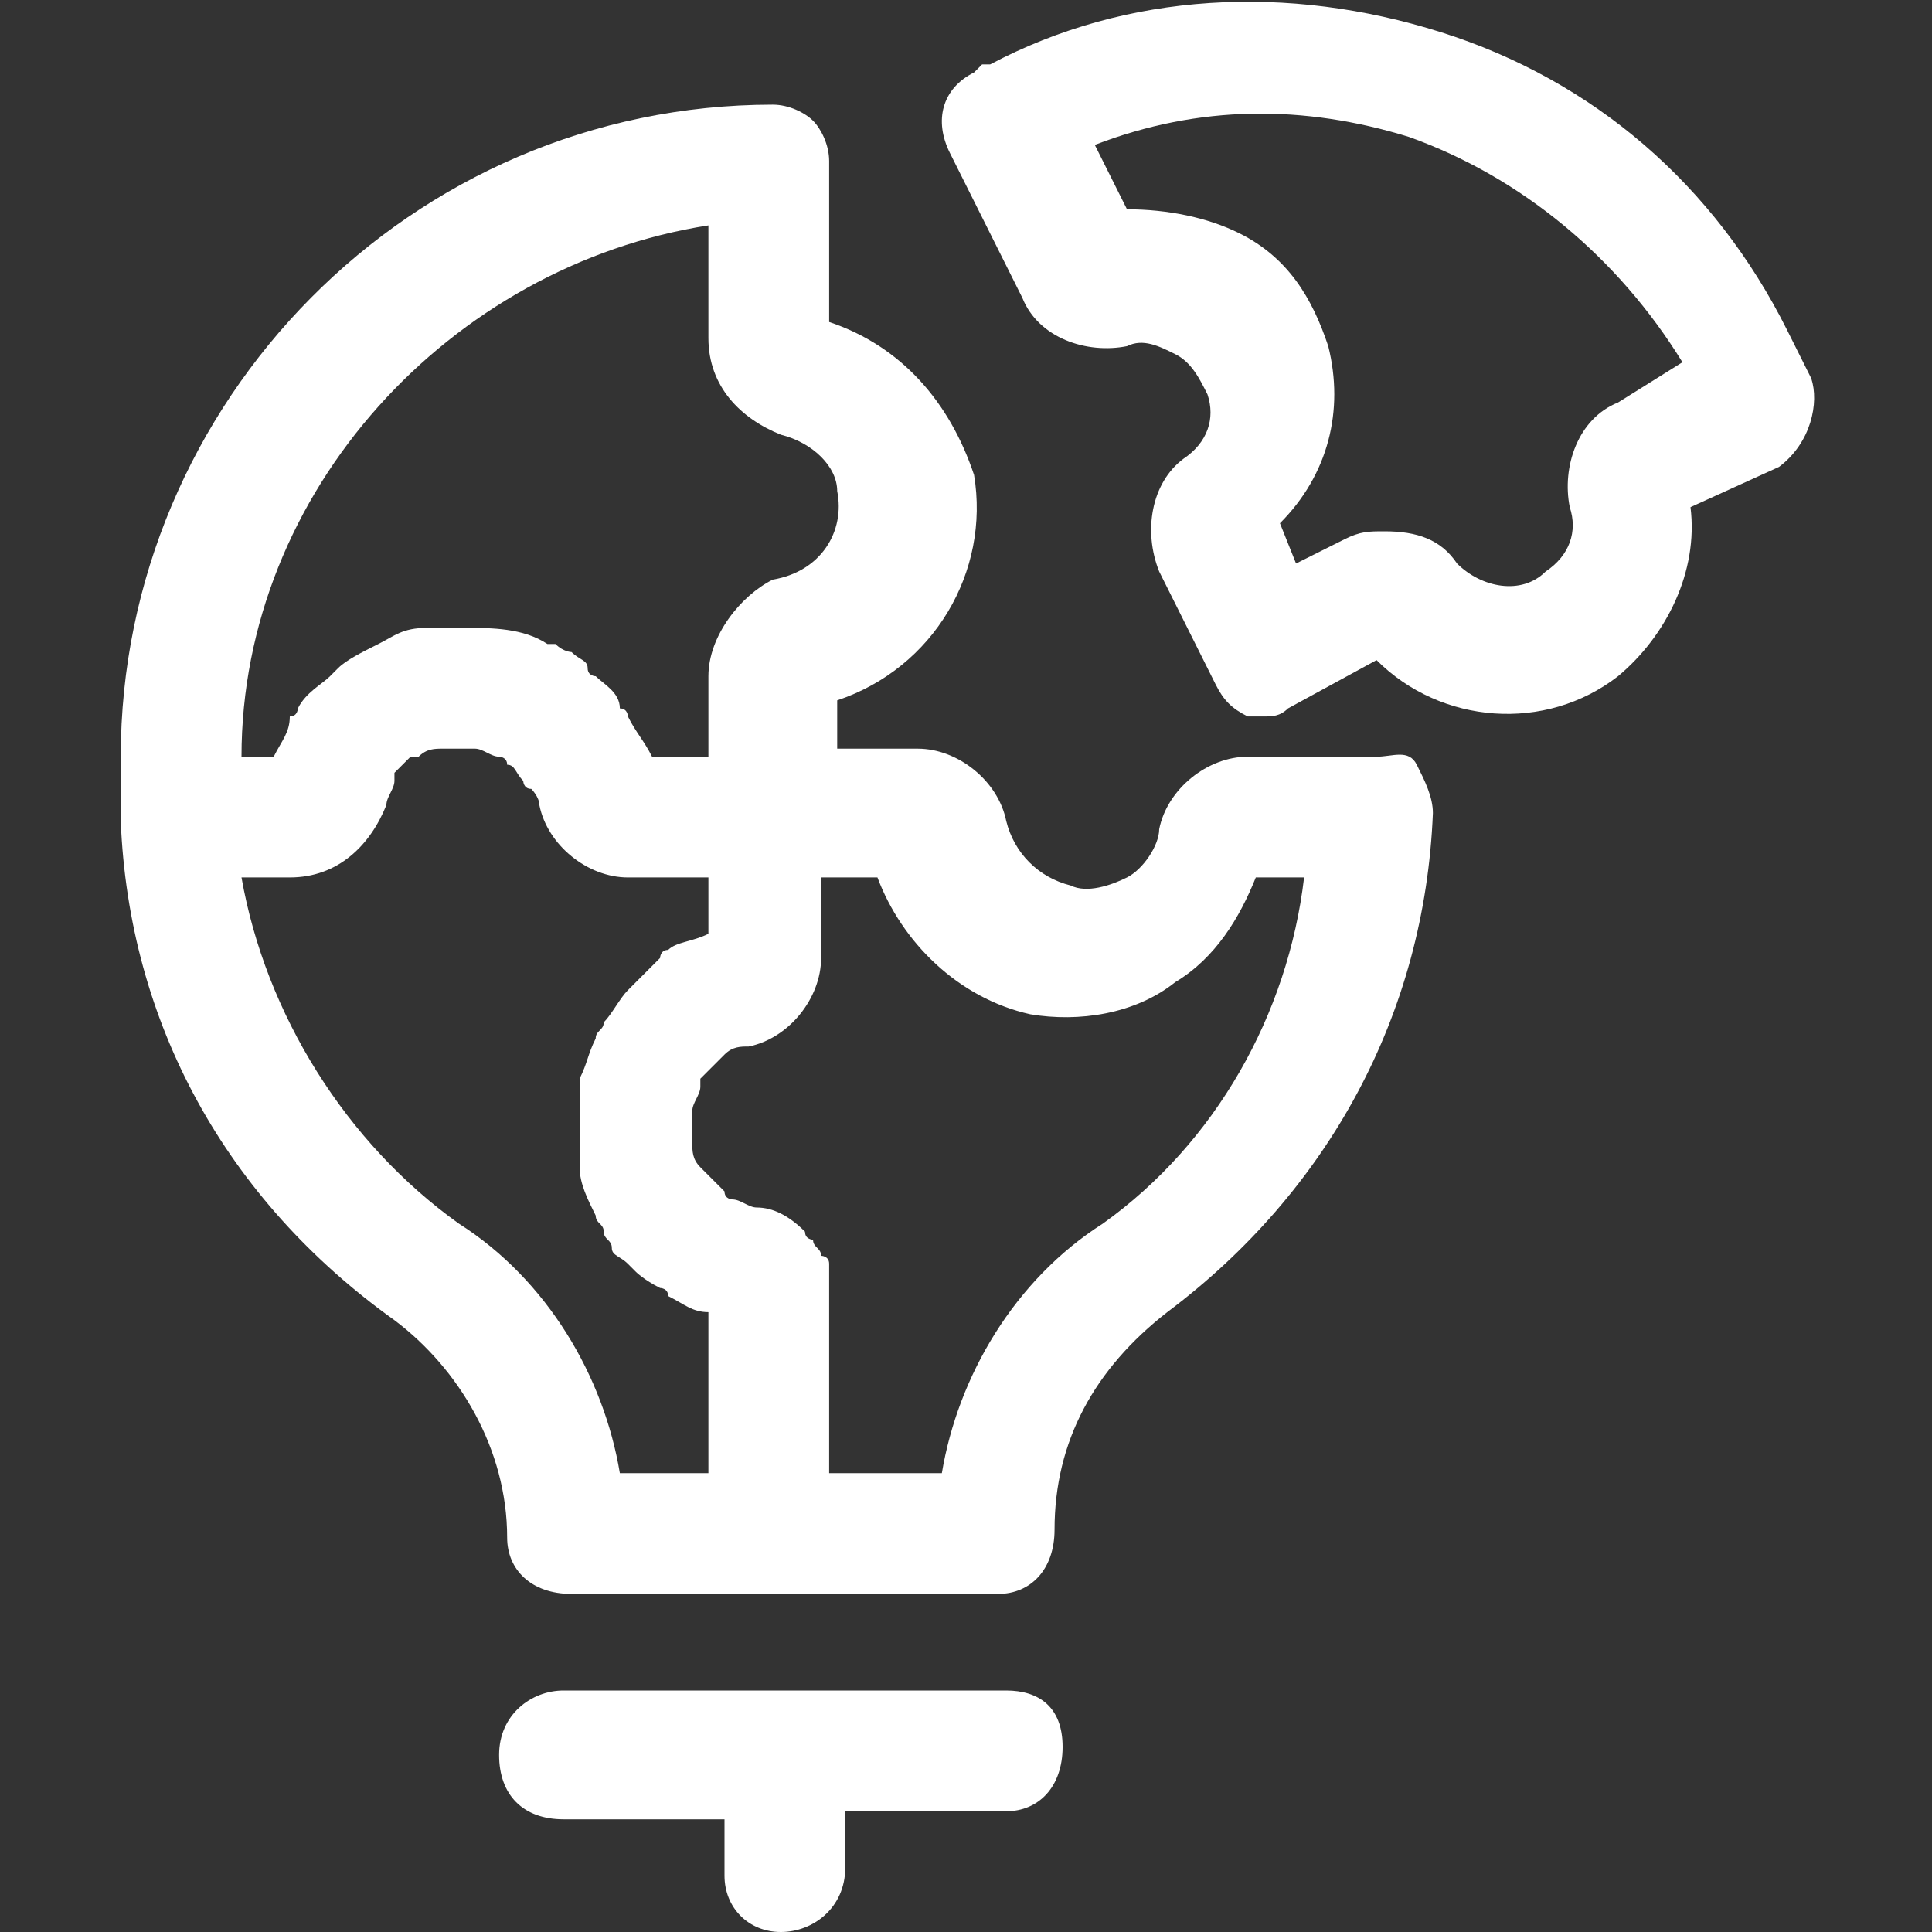
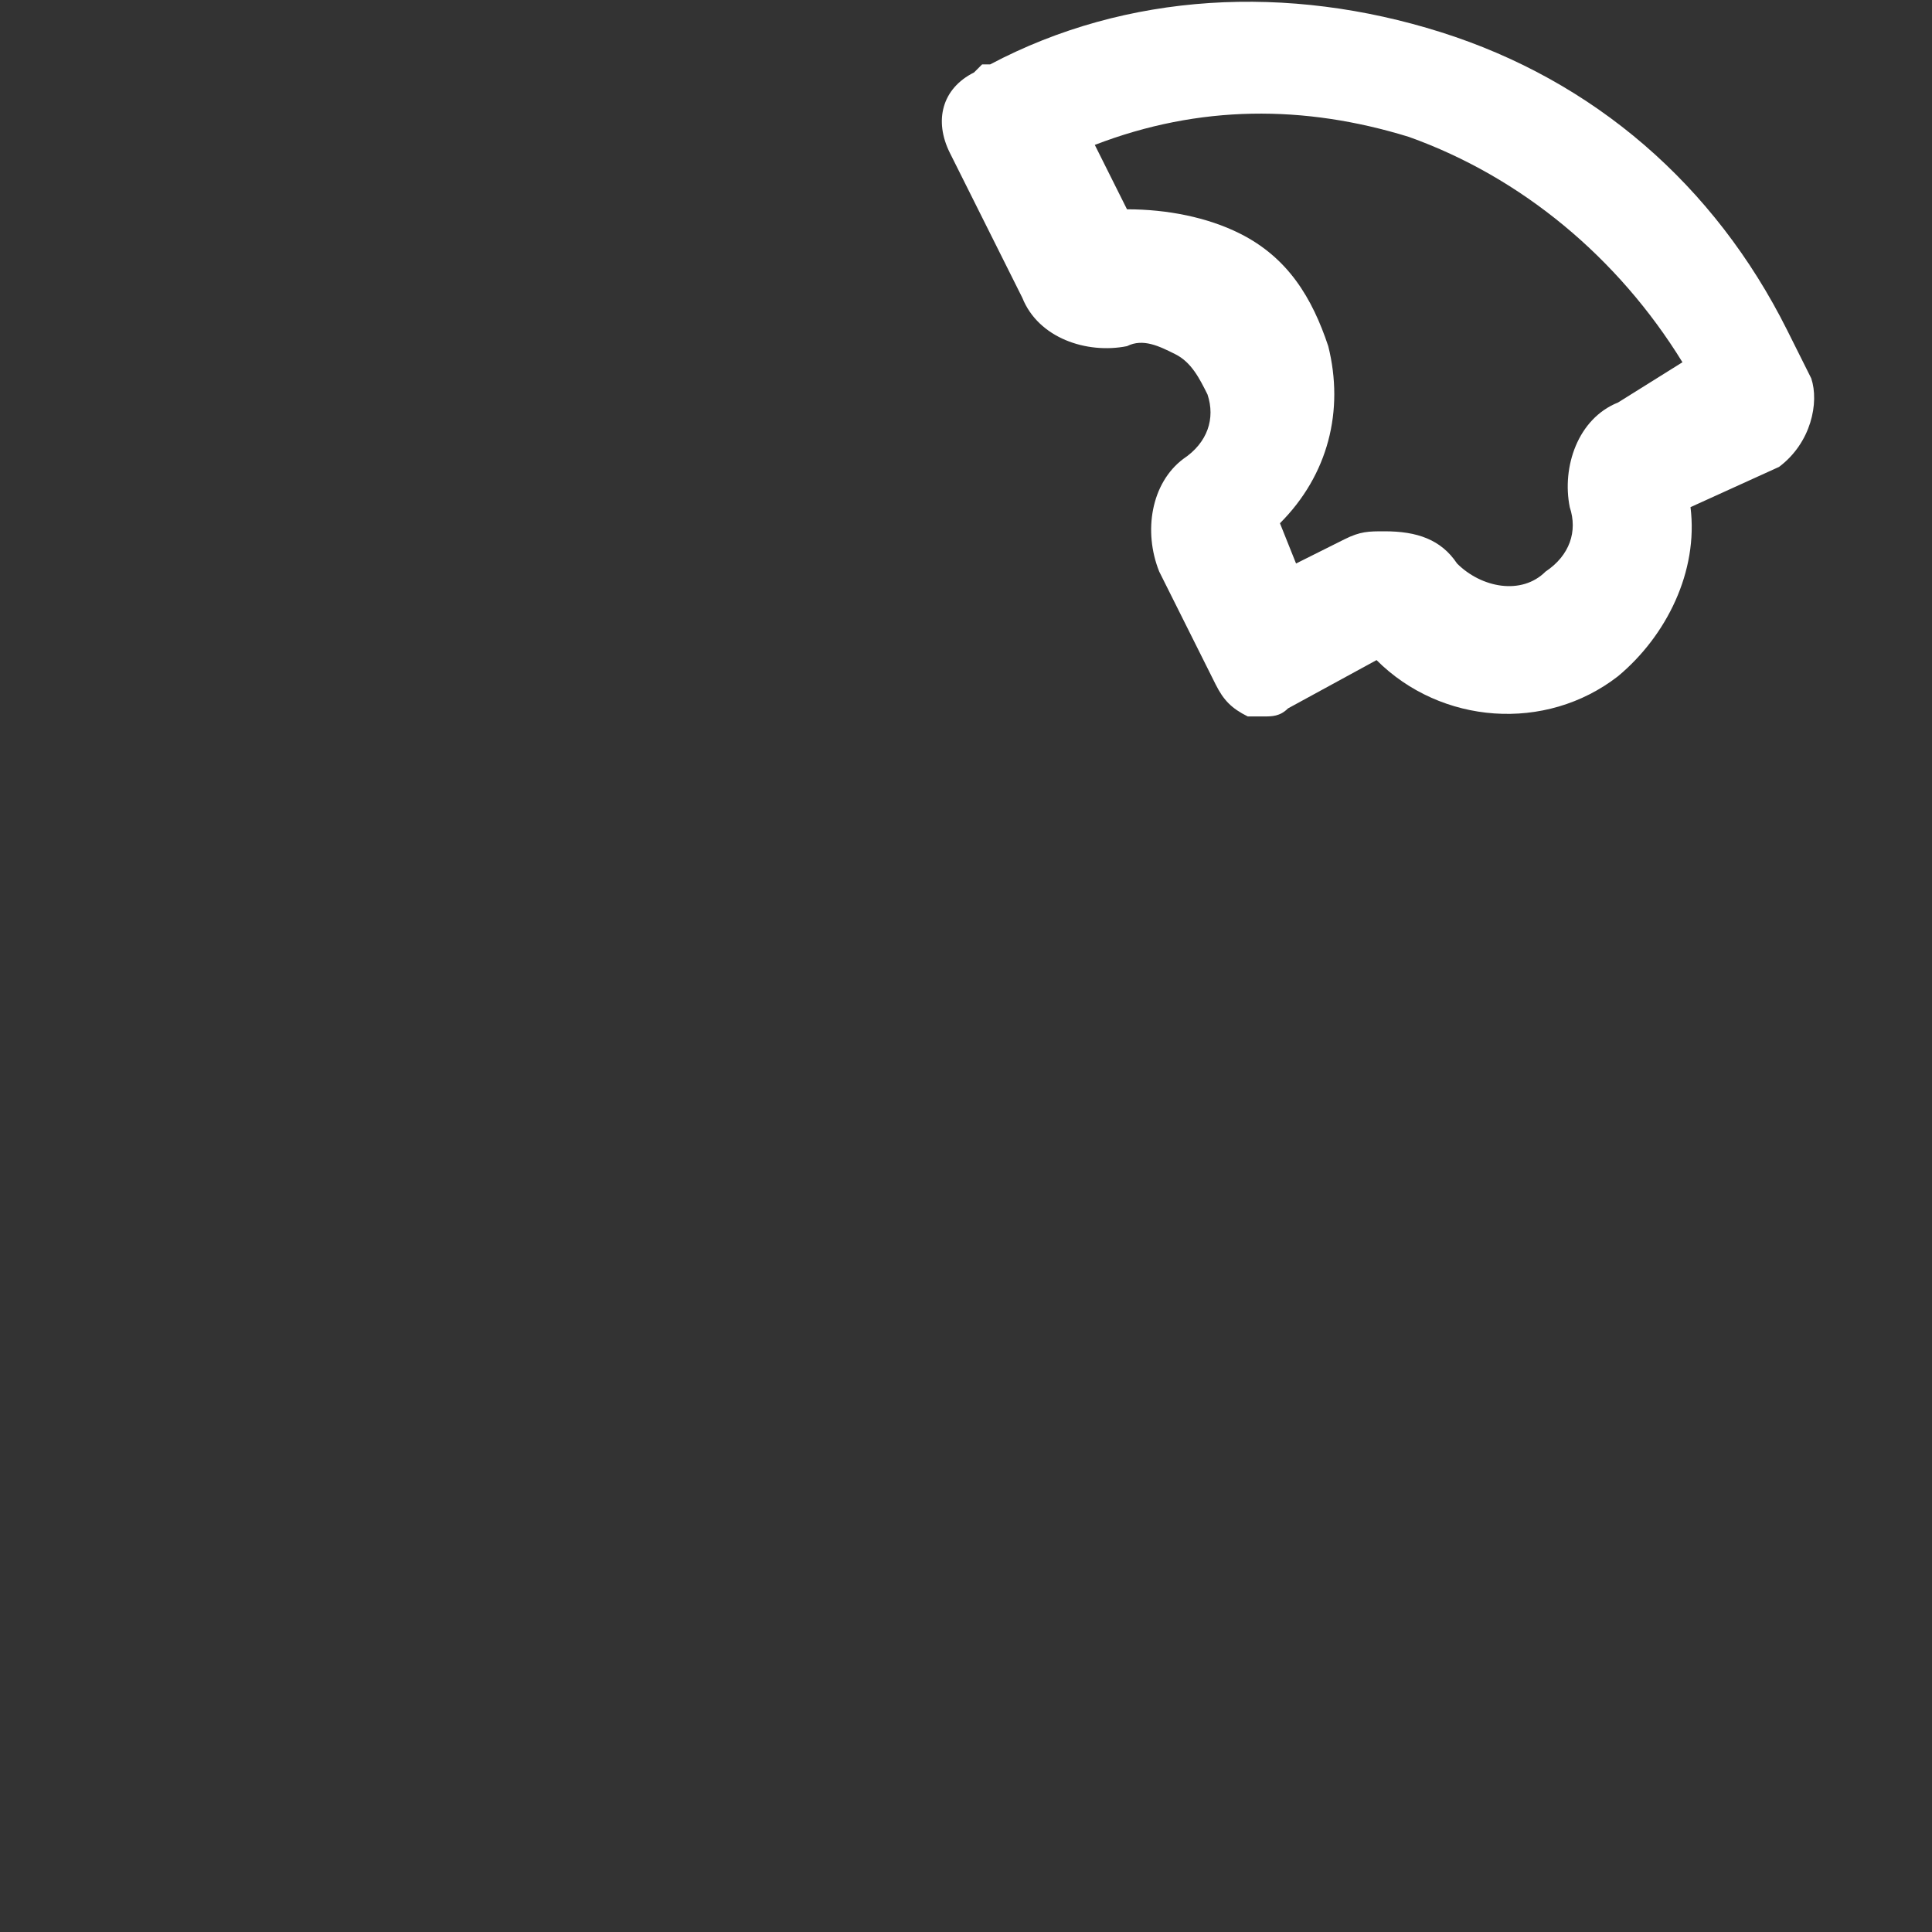
<svg xmlns="http://www.w3.org/2000/svg" width="100%" height="100%" viewBox="0 0 24 24" version="1.1" xml:space="preserve" style="fill-rule:evenodd;clip-rule:evenodd;stroke-linejoin:round;stroke-miterlimit:2;">
  <rect x="0" y="0" width="24" height="24" fill="#333333" stroke="none" />
  <g>
    <path d="M22.5,4.7C22.4,4.5 22.3,4.3 22.2,4.1C21.3,2.3 19.8,1 17.9,0.4C16,-0.2 14,-0.1 12.3,0.8L12.2,0.8L12.1,0.9C11.7,1.1 11.6,1.5 11.8,1.9L12.7,3.7C12.9,4.2 13.5,4.4 14,4.3C14.2,4.2 14.4,4.3 14.6,4.4C14.8,4.5 14.9,4.7 15,4.9C15.1,5.2 15,5.5 14.7,5.7C14.3,6 14.2,6.6 14.4,7.1L15.1,8.5C15.2,8.7 15.3,8.8 15.5,8.9L15.7,8.9C15.8,8.9 15.9,8.9 16,8.8L17.1,8.2C17.9,9 19.2,9.1 20.1,8.4C20.7,7.9 21.1,7.1 21,6.3L22.1,5.8C22.5,5.5 22.6,5 22.5,4.7ZM20.1,5C19.6,5.2 19.4,5.8 19.5,6.3C19.6,6.6 19.5,6.9 19.2,7.1C18.9,7.4 18.4,7.3 18.1,7C17.9,6.7 17.6,6.6 17.2,6.6C17,6.6 16.9,6.6 16.7,6.7L16.1,7L15.9,6.5C16.5,5.9 16.7,5.1 16.5,4.3C16.3,3.7 16,3.2 15.4,2.9C15,2.7 14.5,2.6 14,2.6L13.6,1.8C14.9,1.3 16.2,1.3 17.5,1.7C18.9,2.2 20.1,3.2 20.9,4.5L20.1,5Z" style="fill:white;fill-rule:nonzero;" />
-     <path d="M17.1,9.4L15.5,9.4C15,9.4 14.5,9.8 14.4,10.3C14.4,10.5 14.2,10.8 14,10.9C13.8,11 13.5,11.1 13.3,11C12.9,10.9 12.6,10.6 12.5,10.2C12.4,9.7 11.9,9.3 11.4,9.3L10.4,9.3L10.4,8.7C11.6,8.3 12.3,7.1 12.1,5.9C11.8,5 11.2,4.3 10.3,4L10.3,2C10.3,1.8 10.2,1.6 10.1,1.5C10,1.4 9.8,1.3 9.6,1.3C5.1,1.3 1.5,5 1.5,9.4L1.5,10.2C1.6,12.7 2.8,14.9 4.9,16.4C5.7,17 6.3,18 6.3,19.1C6.3,19.5 6.6,19.8 7.1,19.8L12.4,19.8C12.8,19.8 13.1,19.5 13.1,19C13.1,17.9 13.6,17 14.5,16.3C16.5,14.8 17.7,12.6 17.8,10.1C17.8,9.9 17.7,9.7 17.6,9.5C17.5,9.3 17.3,9.4 17.1,9.4ZM8.8,2.8L8.8,4.2C8.8,4.8 9.2,5.2 9.7,5.4C10.1,5.5 10.4,5.8 10.4,6.1C10.5,6.6 10.2,7.1 9.6,7.2C9.2,7.4 8.8,7.9 8.8,8.4L8.8,9.4L8.1,9.4C8,9.2 7.9,9.1 7.8,8.9C7.8,8.9 7.8,8.8 7.7,8.8C7.7,8.6 7.5,8.5 7.4,8.4C7.4,8.4 7.3,8.4 7.3,8.3C7.3,8.2 7.2,8.2 7.1,8.1C7.1,8.1 7,8.1 6.9,8L6.8,8C6.5,7.8 6.1,7.8 5.8,7.8L5.3,7.8C5,7.8 4.9,7.9 4.7,8C4.5,8.1 4.3,8.2 4.2,8.3L4.1,8.4C4,8.5 3.8,8.6 3.7,8.8C3.7,8.8 3.7,8.9 3.6,8.9C3.6,9.1 3.5,9.2 3.4,9.4L3,9.4C3,6.1 5.6,3.3 8.8,2.8ZM5.7,15.2C4.3,14.2 3.3,12.6 3,10.9L3.6,10.9C4.2,10.9 4.6,10.5 4.8,10C4.8,9.9 4.9,9.8 4.9,9.7L4.9,9.6C5,9.5 5,9.5 5.1,9.4L5.2,9.4C5.3,9.3 5.4,9.3 5.5,9.3L5.9,9.3C6,9.3 6.1,9.4 6.2,9.4C6.2,9.4 6.3,9.4 6.3,9.5C6.4,9.5 6.4,9.6 6.5,9.7C6.5,9.7 6.5,9.8 6.6,9.8C6.6,9.8 6.7,9.9 6.7,10C6.8,10.5 7.3,10.9 7.8,10.9L8.8,10.9L8.8,11.6C8.6,11.7 8.4,11.7 8.3,11.8C8.2,11.8 8.2,11.9 8.2,11.9C8.1,12 7.8,12.3 7.8,12.3C7.7,12.4 7.6,12.6 7.5,12.7C7.5,12.8 7.4,12.8 7.4,12.9C7.3,13.1 7.3,13.2 7.2,13.4L7.2,14.5C7.2,14.7 7.3,14.9 7.4,15.1C7.4,15.2 7.5,15.2 7.5,15.3C7.5,15.4 7.6,15.4 7.6,15.5C7.6,15.6 7.7,15.6 7.8,15.7L7.9,15.8C7.9,15.8 8,15.9 8.2,16C8.2,16 8.3,16 8.3,16.1C8.5,16.2 8.6,16.3 8.8,16.3L8.8,18.3L7.7,18.3C7.5,17.1 6.8,15.9 5.7,15.2ZM13.7,15.2C12.6,15.9 11.9,17.1 11.7,18.3L10.3,18.3L10.3,15.7C10.3,15.6 10.2,15.6 10.2,15.6C10.2,15.5 10.1,15.5 10.1,15.4C10.1,15.4 10,15.4 10,15.3C9.8,15.1 9.6,15 9.4,15C9.3,15 9.2,14.9 9.1,14.9C9.1,14.9 9,14.9 9,14.8C8.9,14.7 8.8,14.6 8.7,14.5C8.6,14.4 8.6,14.3 8.6,14.2L8.6,13.8C8.6,13.7 8.7,13.6 8.7,13.5L8.7,13.4C8.8,13.3 8.9,13.2 9,13.1C9.1,13 9.2,13 9.3,13C9.8,12.9 10.2,12.4 10.2,11.9L10.2,10.9L10.9,10.9C11.2,11.7 11.9,12.4 12.8,12.6C13.4,12.7 14.1,12.6 14.6,12.2C15.1,11.9 15.4,11.4 15.6,10.9L16.2,10.9C16,12.6 15.1,14.2 13.7,15.2Z" style="fill:white;fill-rule:nonzero;" />
-     <path d="M12.5,21L7,21C6.6,21 6.2,21.3 6.2,21.8C6.2,22.3 6.5,22.6 7,22.6L9,22.6L9,23.3C9,23.7 9.3,24 9.7,24C10.1,24 10.5,23.7 10.5,23.2L10.5,22.5L12.5,22.5C12.9,22.5 13.2,22.2 13.2,21.7C13.2,21.2 12.9,21 12.5,21Z" style="fill:white;fill-rule:nonzero;" />
  </g>
</svg>